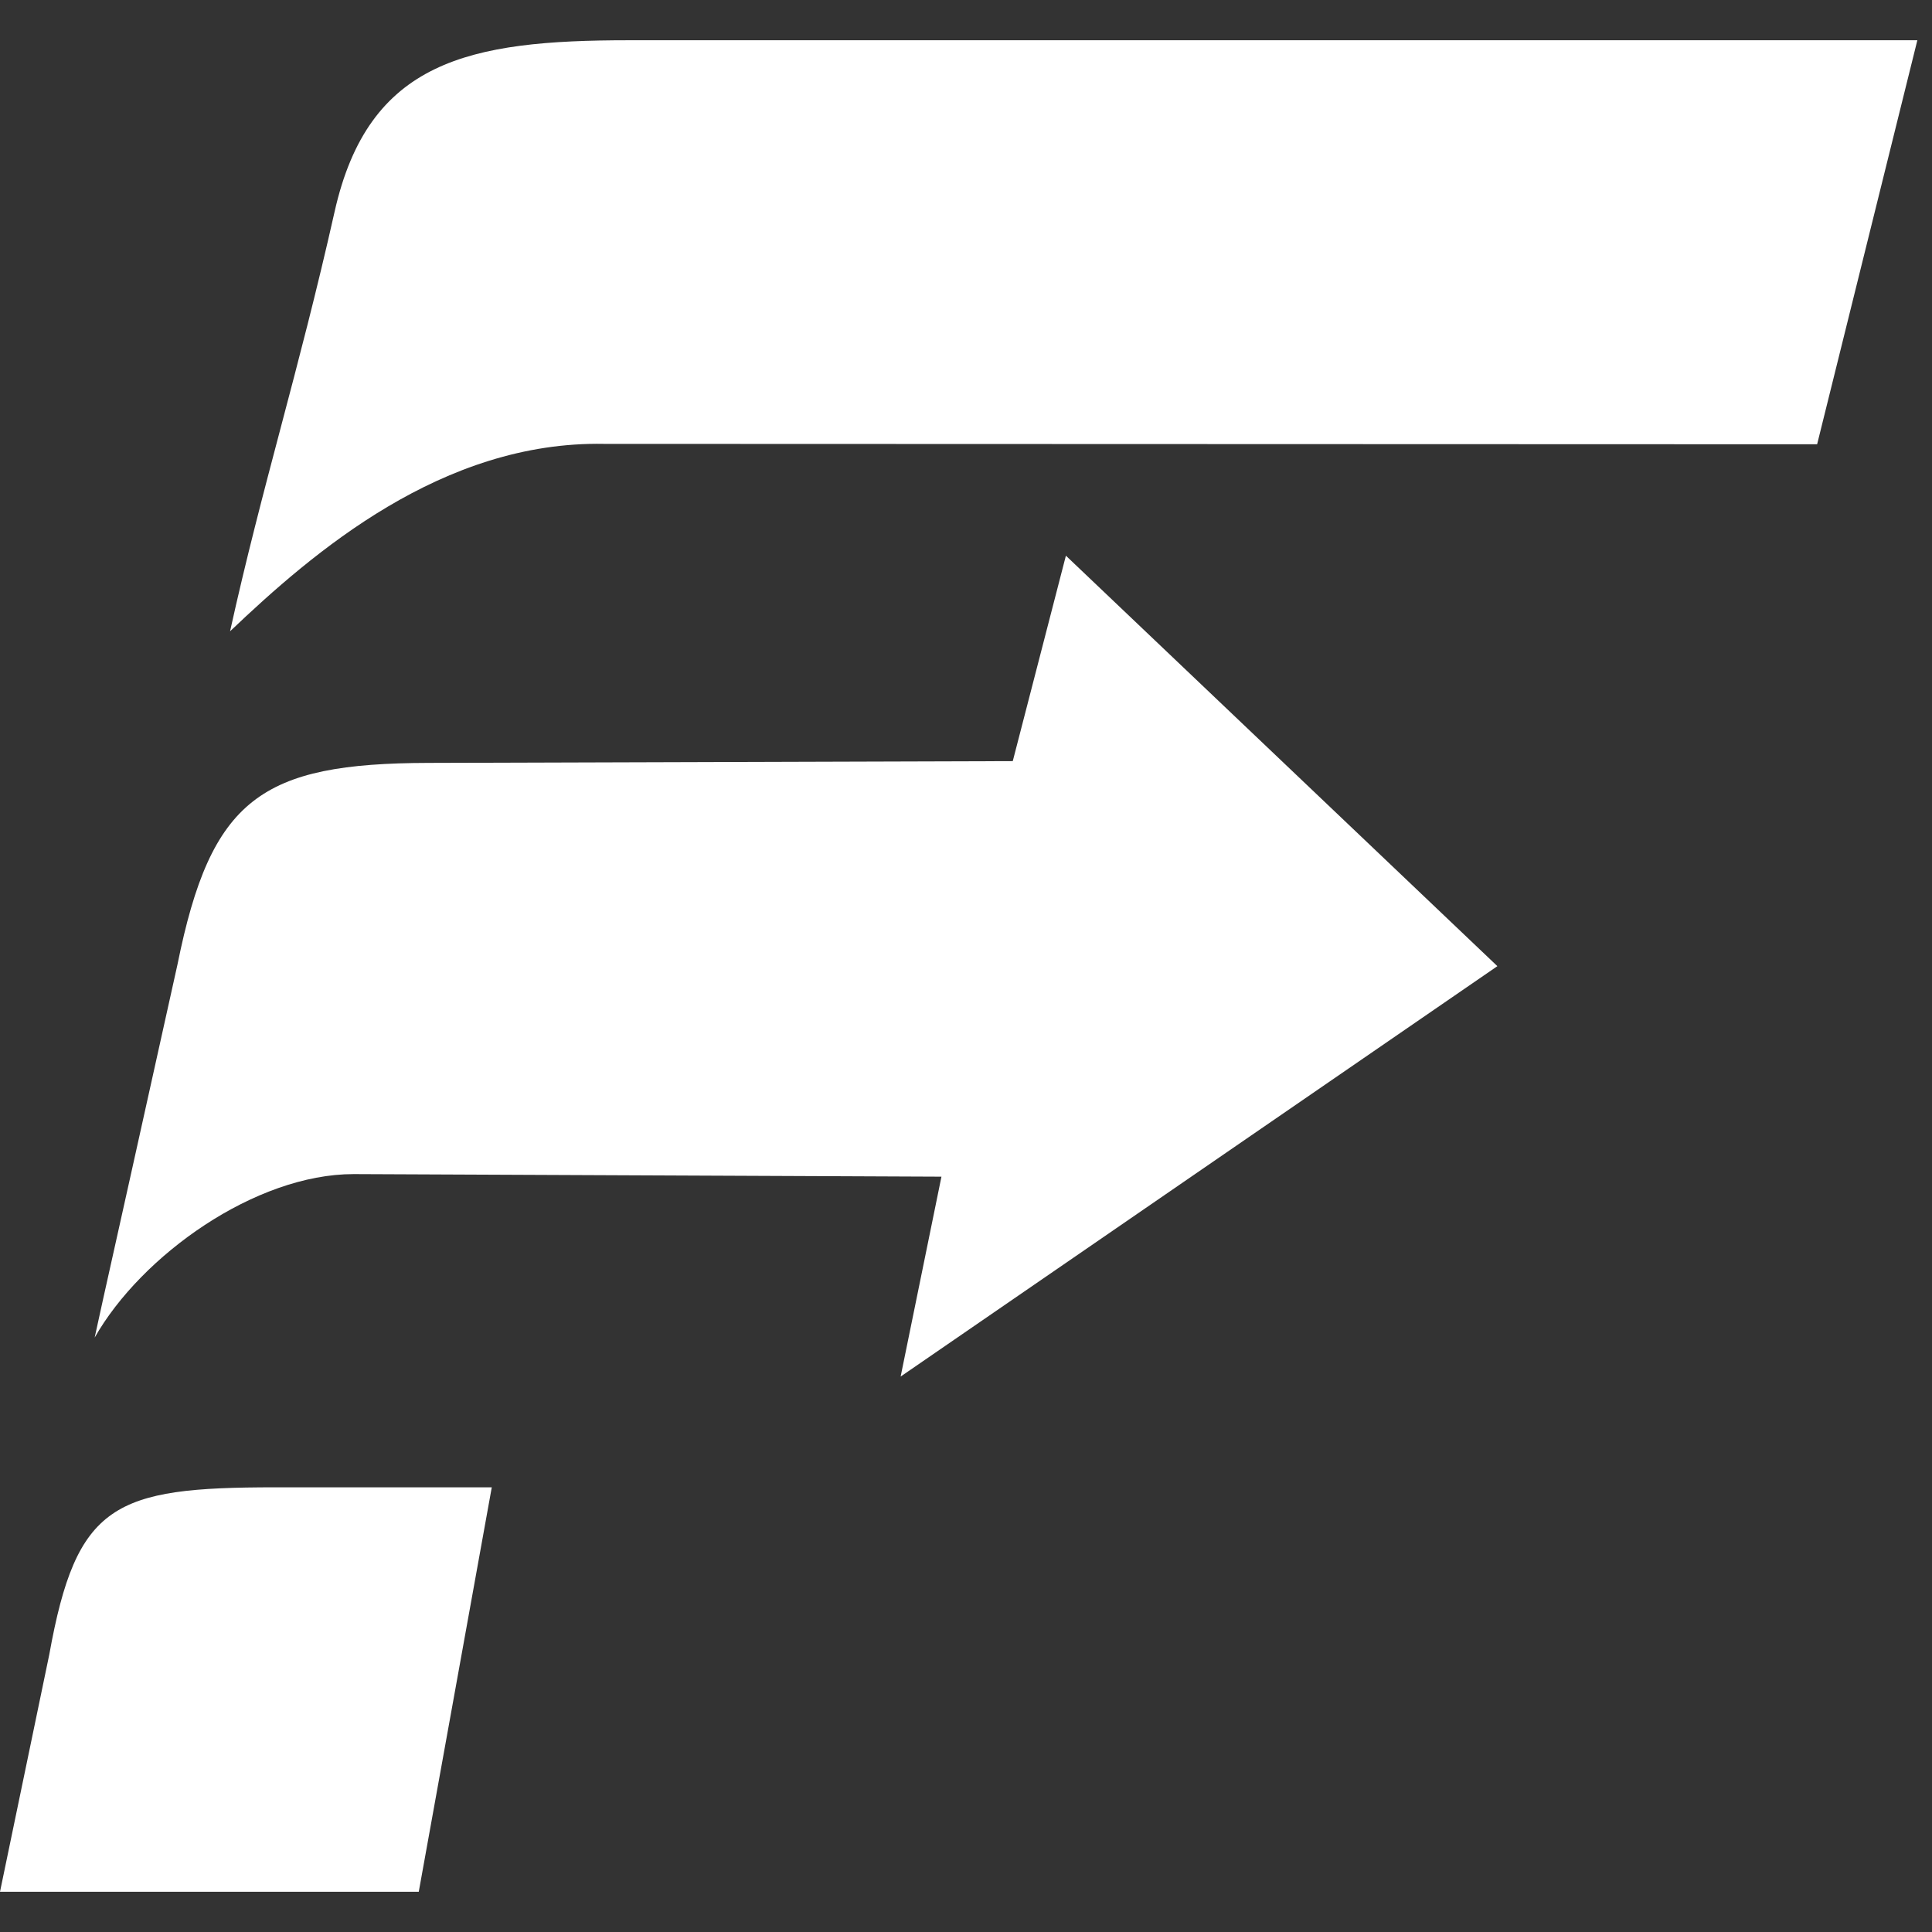
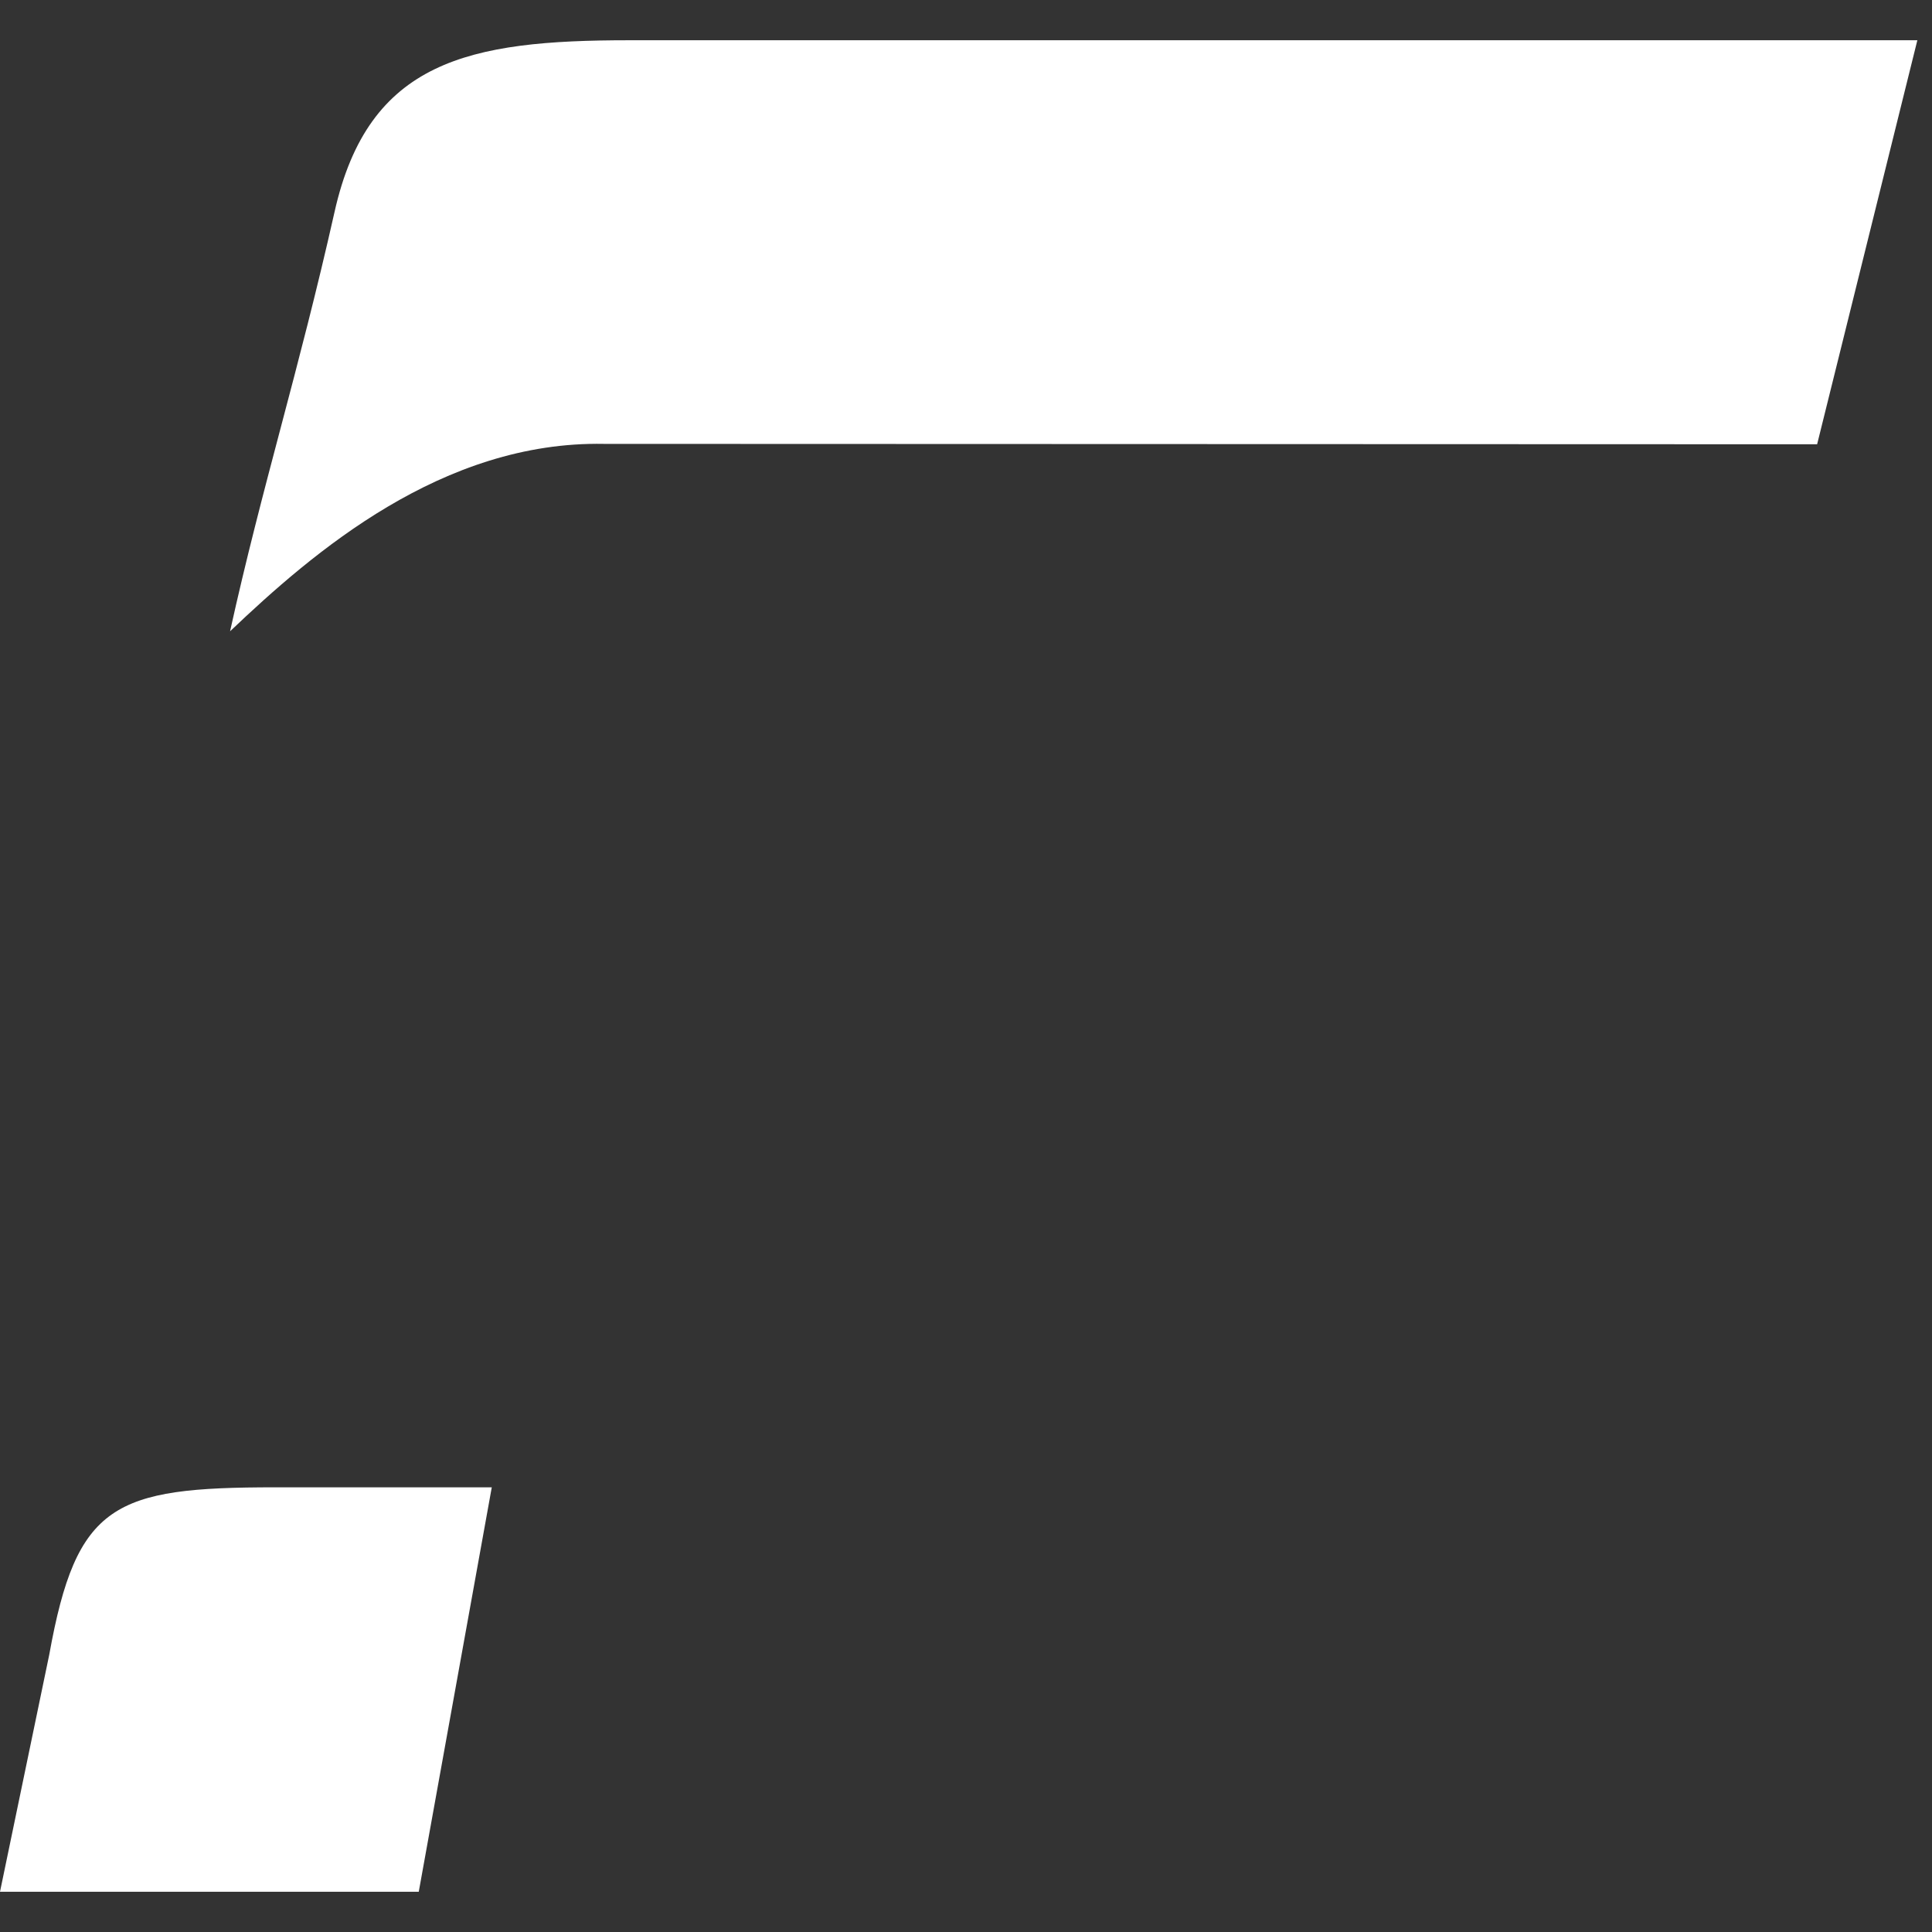
<svg xmlns="http://www.w3.org/2000/svg" width="24" height="24" viewBox="0 0 24 24" fill="none">
  <rect x="0" y="0" width="24" height="24" fill="#333333" stroke="none" />
  <path fill-rule="evenodd" clip-rule="evenodd" d="M2.858 7.842C3.892 6.858 5.496 5.476 7.506 5.514L22.573 5.519L23.818 0.5H7.812C5.828 0.5 4.578 0.75 4.156 2.632C3.708 4.625 3.259 6.029 2.858 7.842Z" fill="white" />
-   <path fill-rule="evenodd" clip-rule="evenodd" d="M18.601 12.002L13.241 6.903L12.581 9.455L5.322 9.477C3.244 9.482 2.621 9.918 2.205 11.98L1.629 14.575C1.471 15.292 1.313 15.984 1.176 16.616C1.756 15.595 3.17 14.585 4.394 14.585L11.695 14.617L11.188 17.1L18.601 12.002Z" fill="white" />
-   <path fill-rule="evenodd" clip-rule="evenodd" d="M6.109 18.476H3.419C1.414 18.476 0.95 18.678 0.612 20.554L0 23.5H5.202L6.109 18.476Z" fill="white" />
+   <path fill-rule="evenodd" clip-rule="evenodd" d="M6.109 18.476H3.419C1.414 18.476 0.95 18.678 0.612 20.554L0 23.5H5.202L6.109 18.476" fill="white" />
</svg>